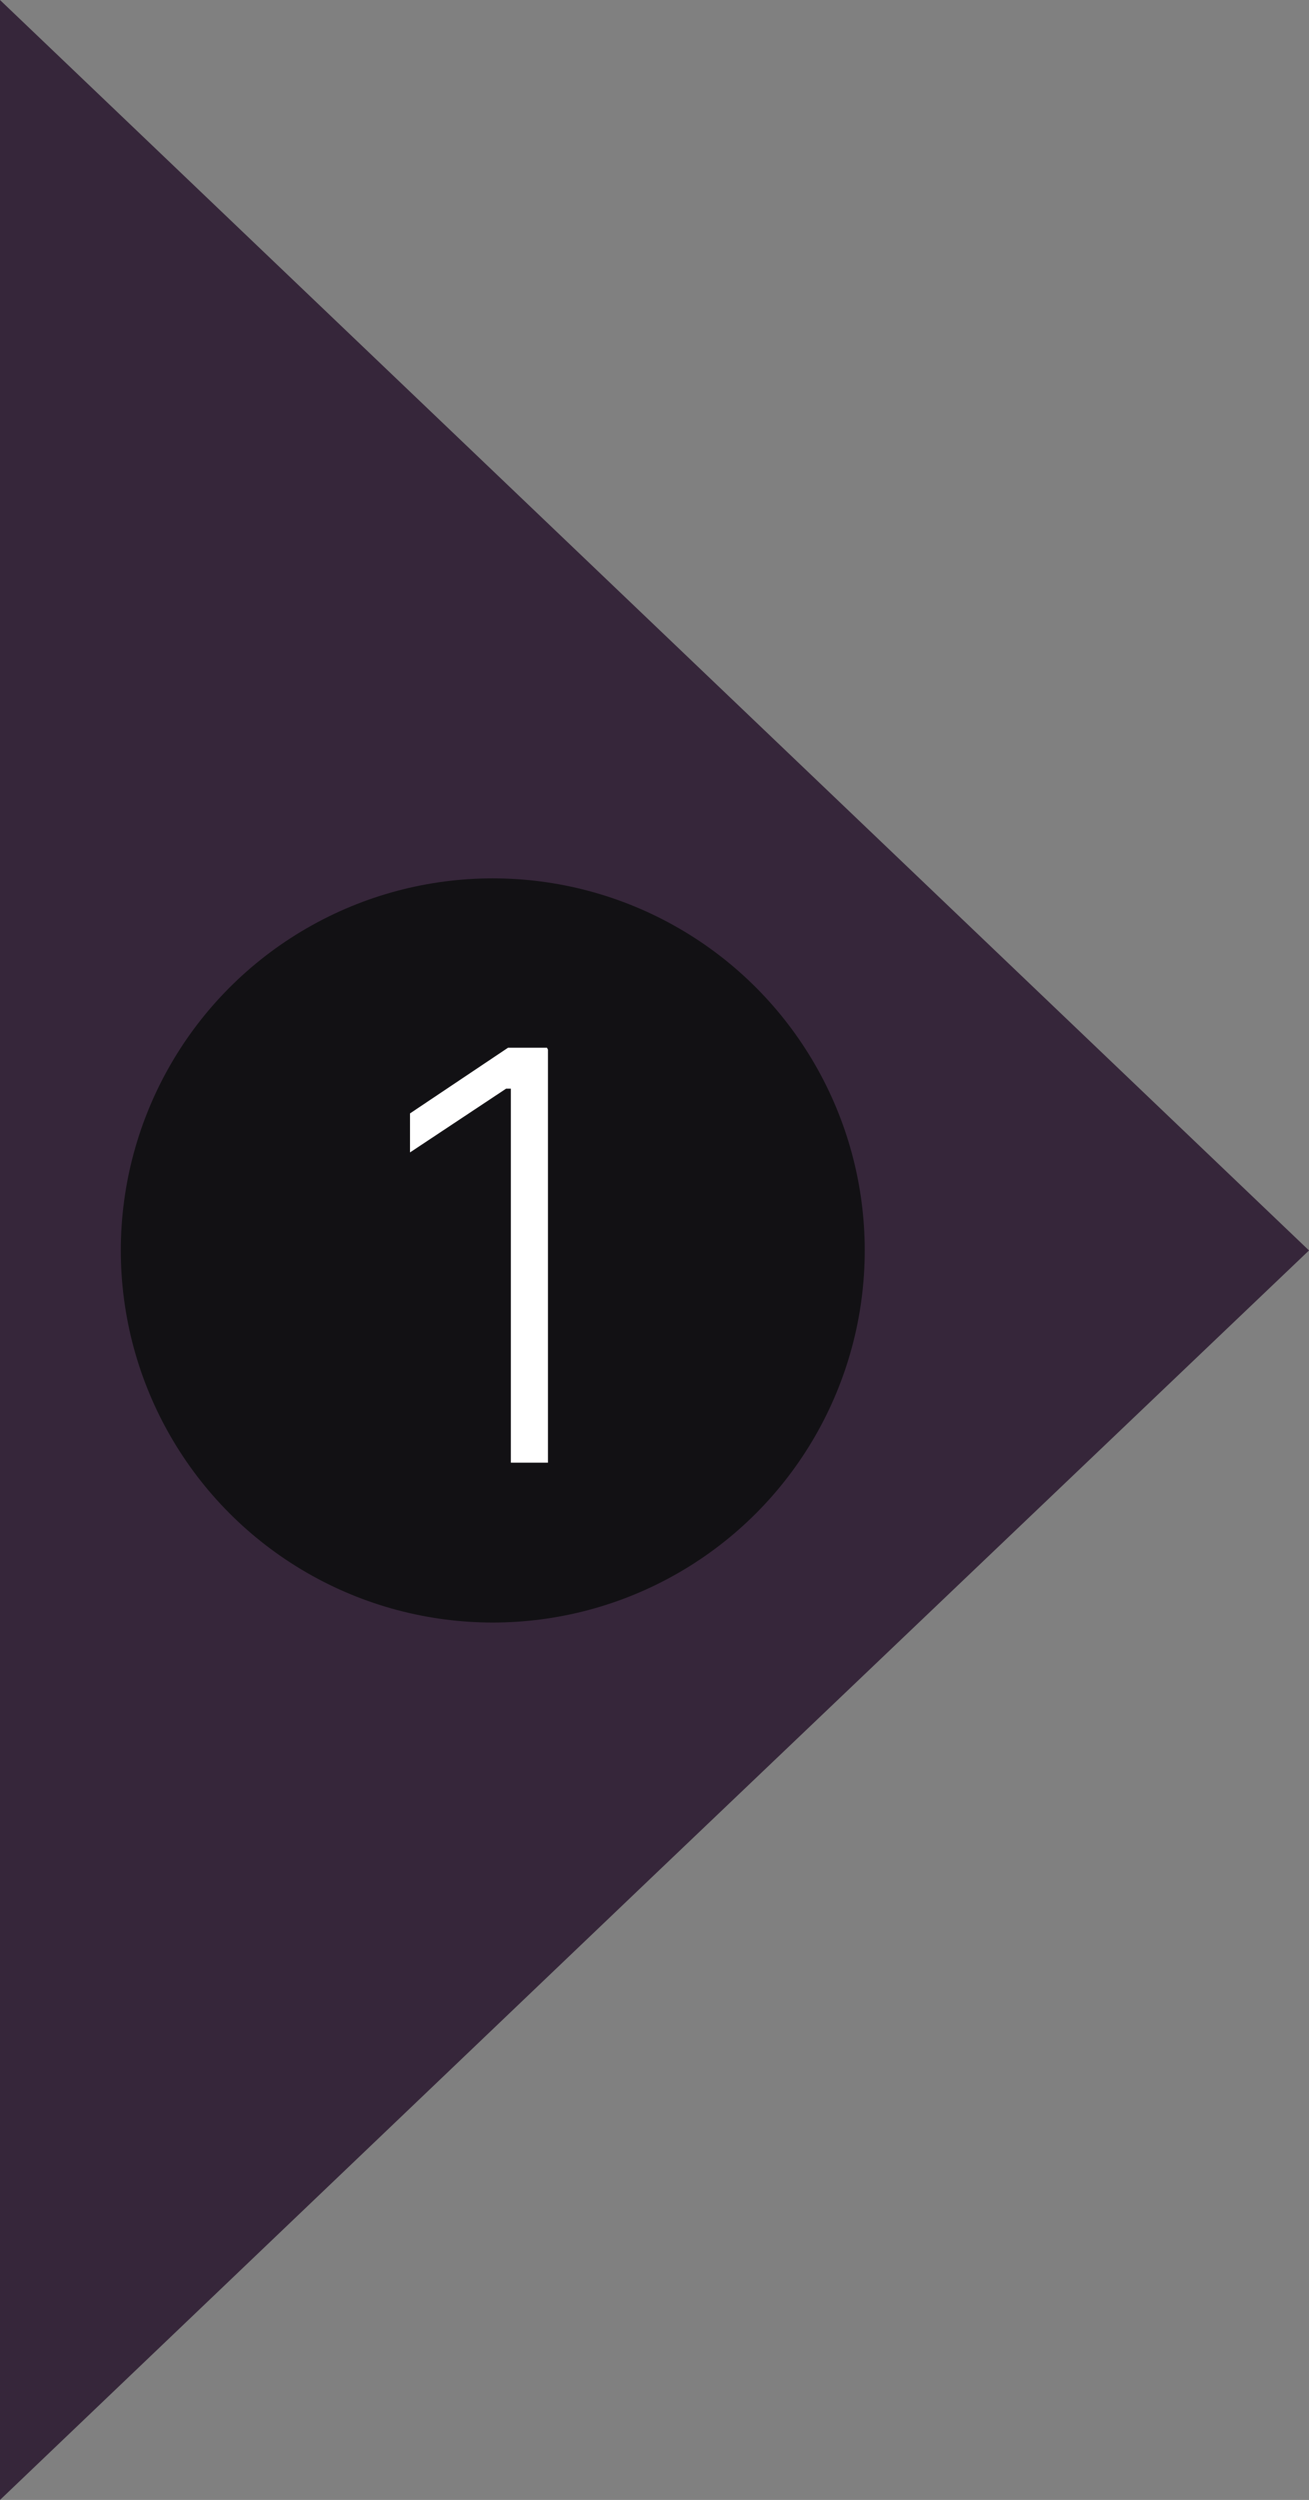
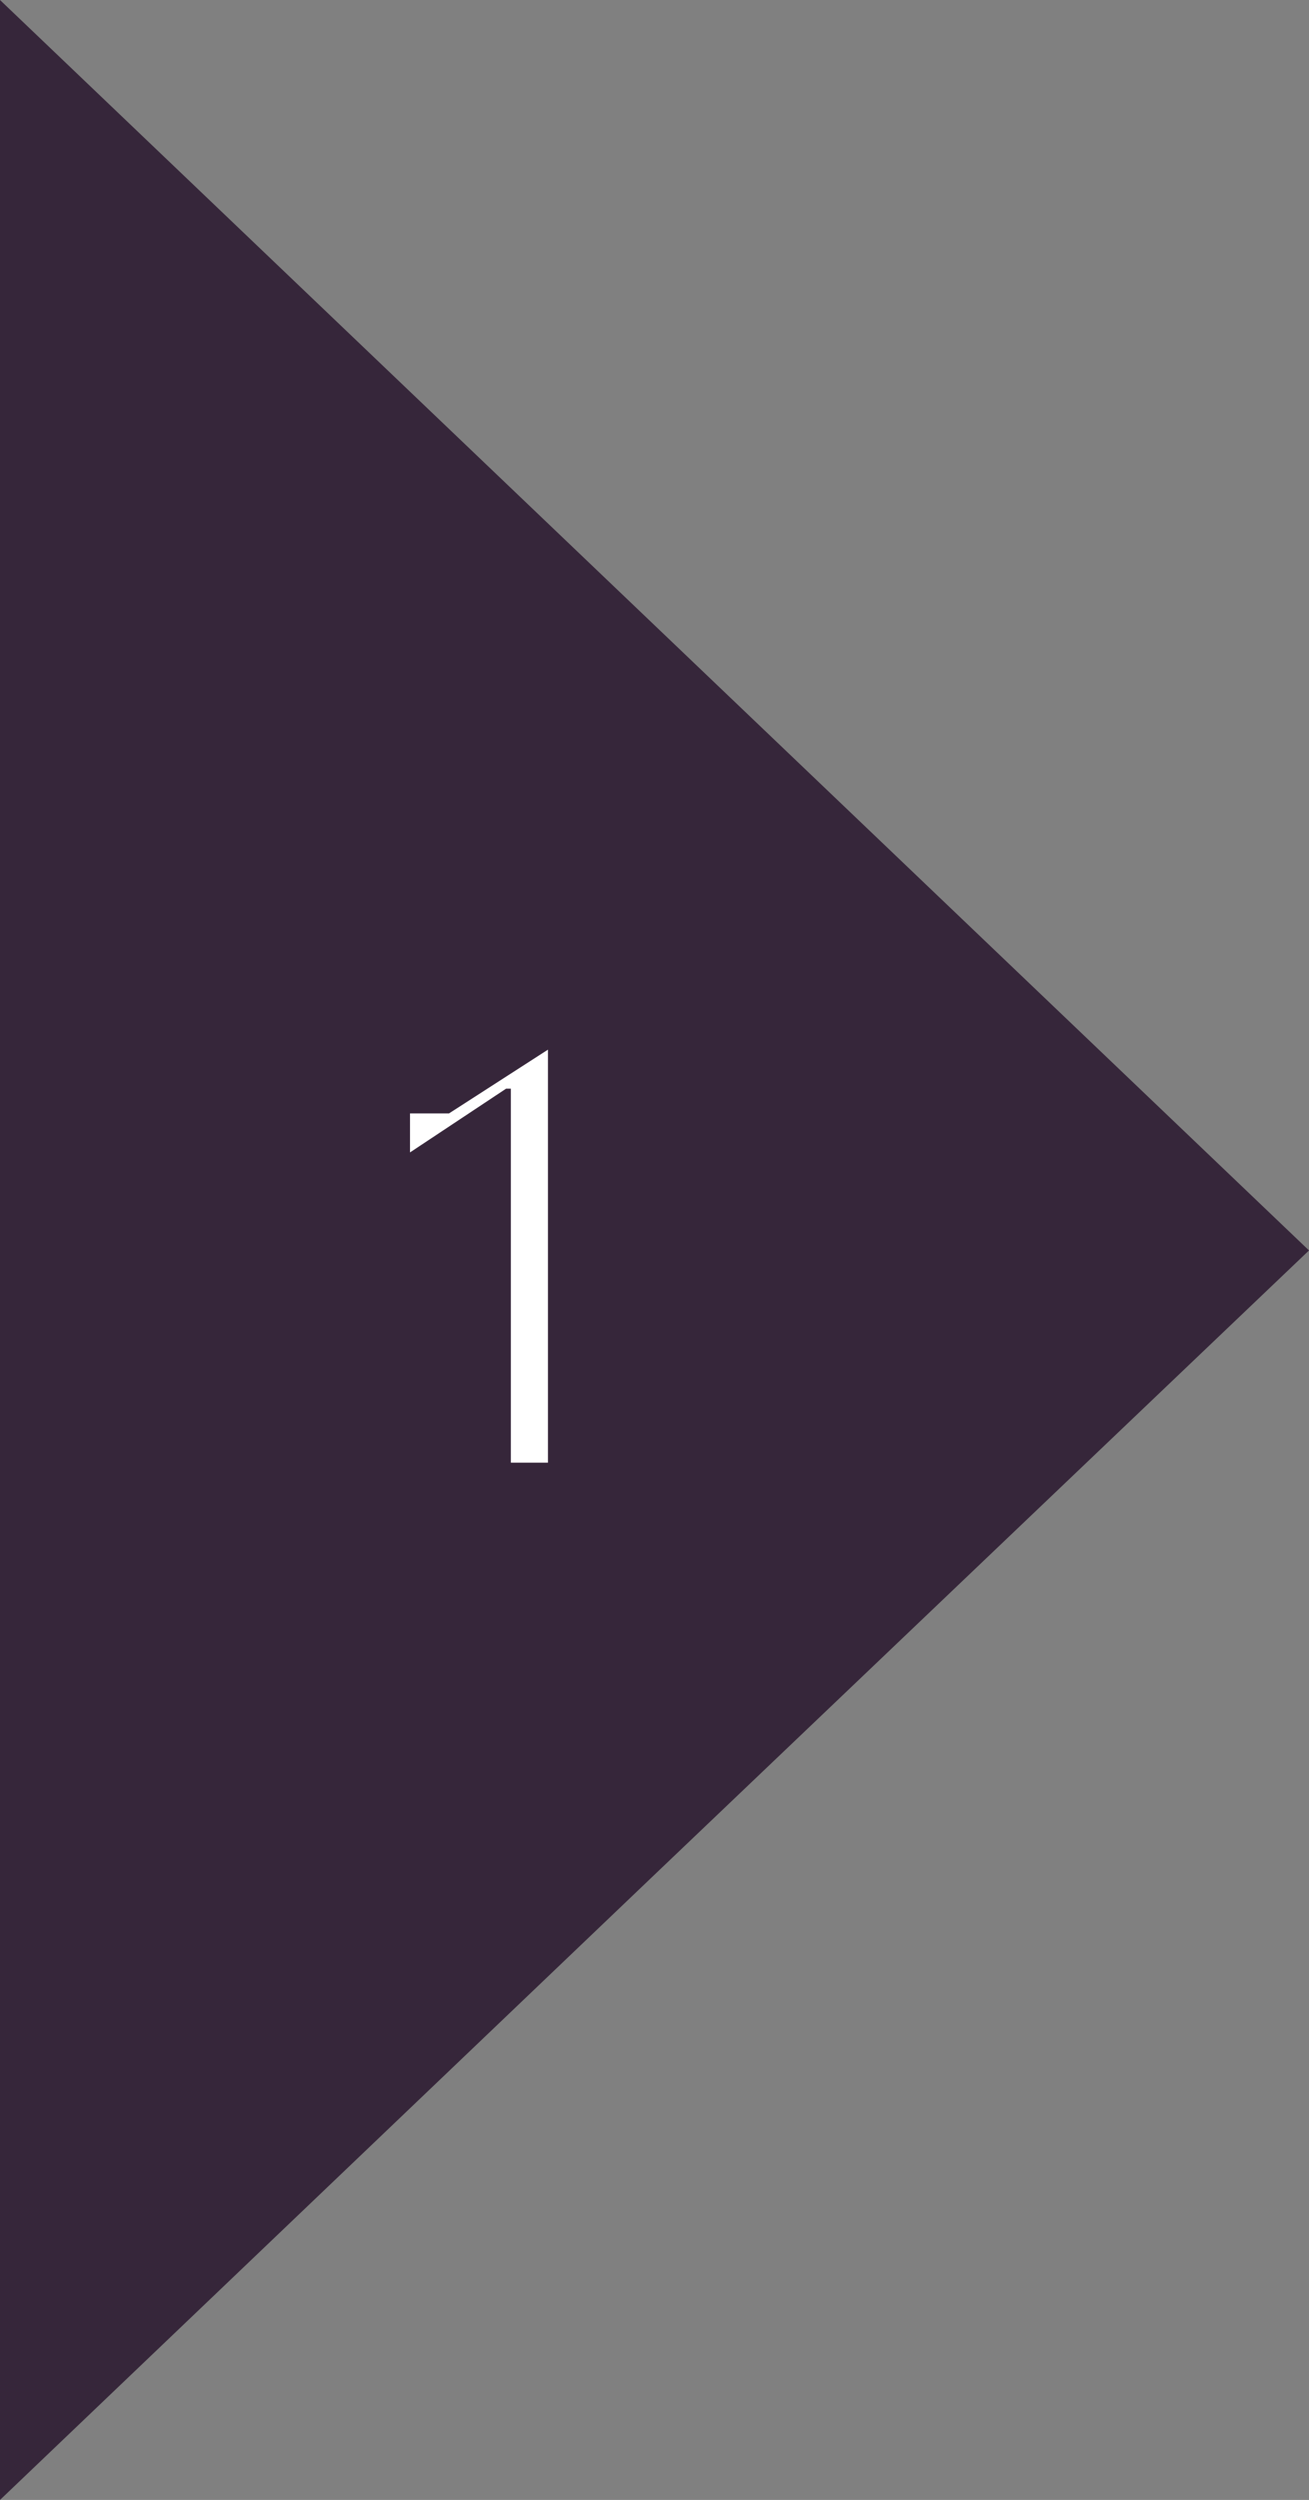
<svg xmlns="http://www.w3.org/2000/svg" id="Layer_1" x="0px" y="0px" viewBox="0 0 137.6 262.7" style="enable-background:new 0 0 137.6 262.7;" xml:space="preserve">
  <rect x="0" y="0" width="137.6" height="262.7" fill="#808080" stroke="none" />
  <style type="text/css">	.st0{fill:#36263A;}	.st1{fill:#121114;}	.st2{fill:#FFFFFF;}</style>
  <g>
    <polygon class="st0" points="0,131.4 0,0 68.8,65.7 137.6,131.4 68.8,197 0,262.7  " />
  </g>
  <g>
-     <circle class="st1" cx="51.8" cy="131.4" r="39.1" />
    <g>
      <g>
-         <path class="st2" d="M57.6,110.3v43.4h-3.9v-39.3h-0.5l-10.1,6.7V117l10.3-6.9h4.1L57.6,110.3L57.6,110.3z" />
+         <path class="st2" d="M57.6,110.3v43.4h-3.9v-39.3h-0.5l-10.1,6.7V117h4.1L57.6,110.3L57.6,110.3z" />
      </g>
    </g>
  </g>
</svg>